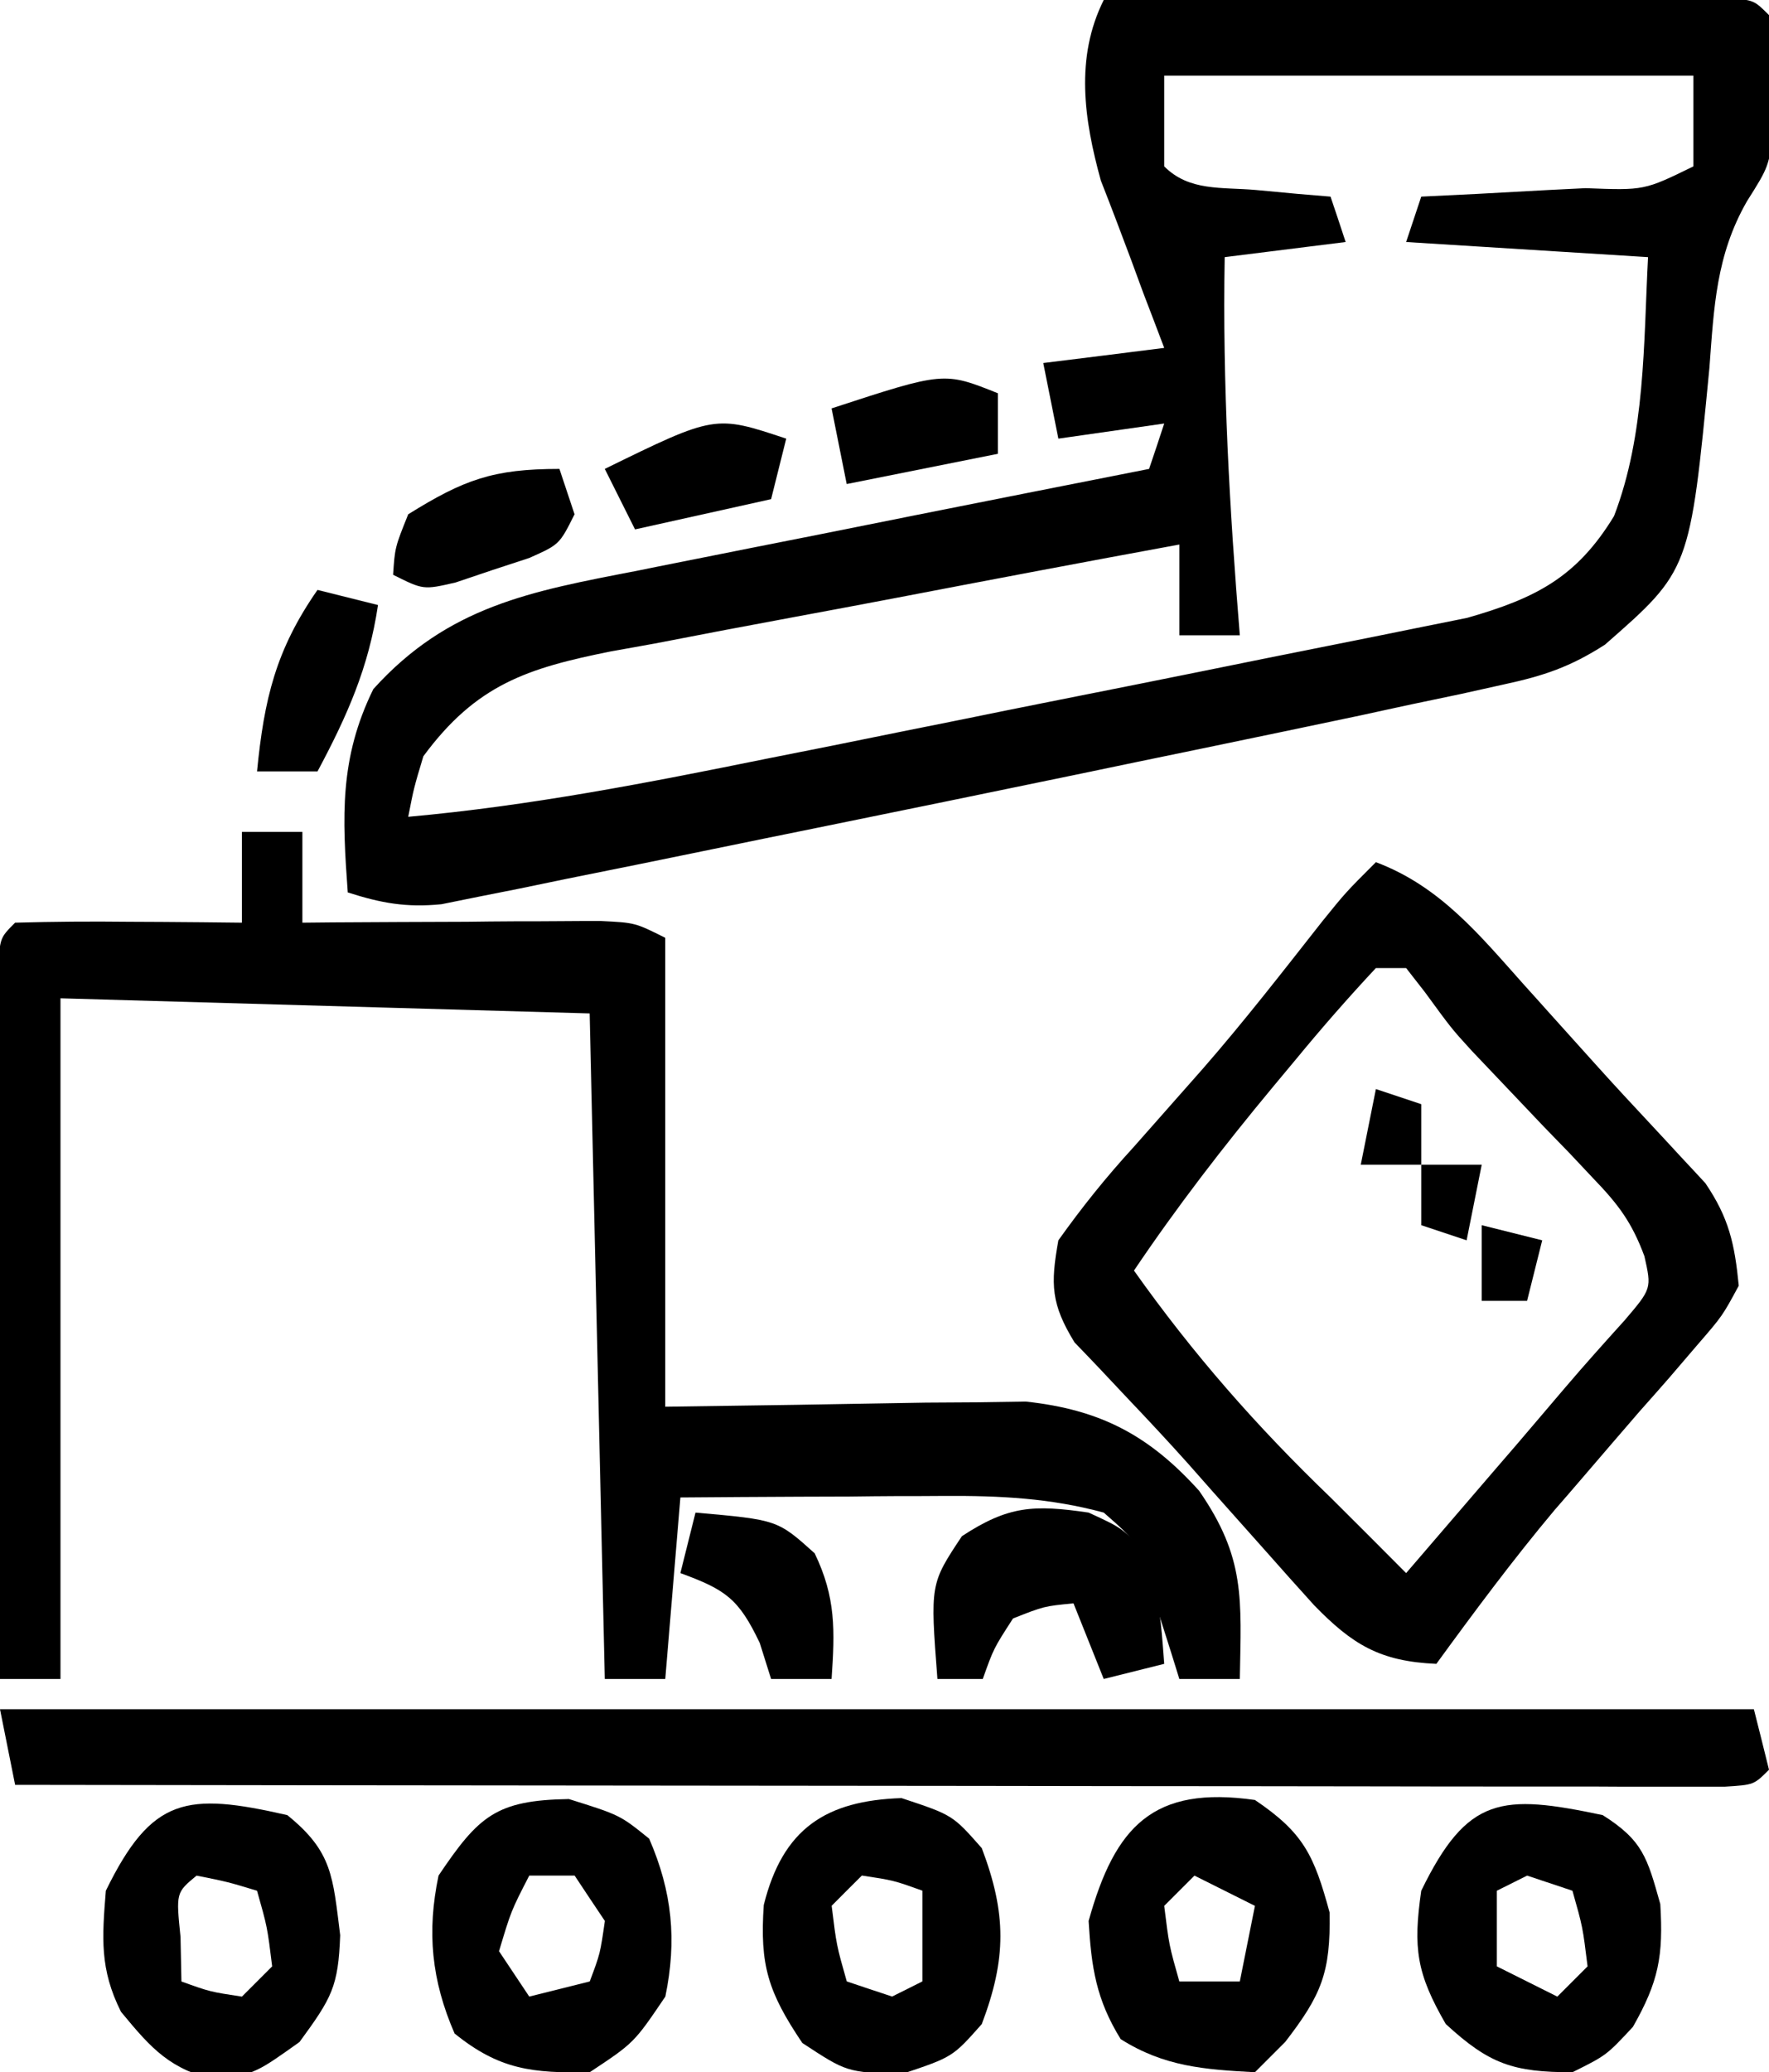
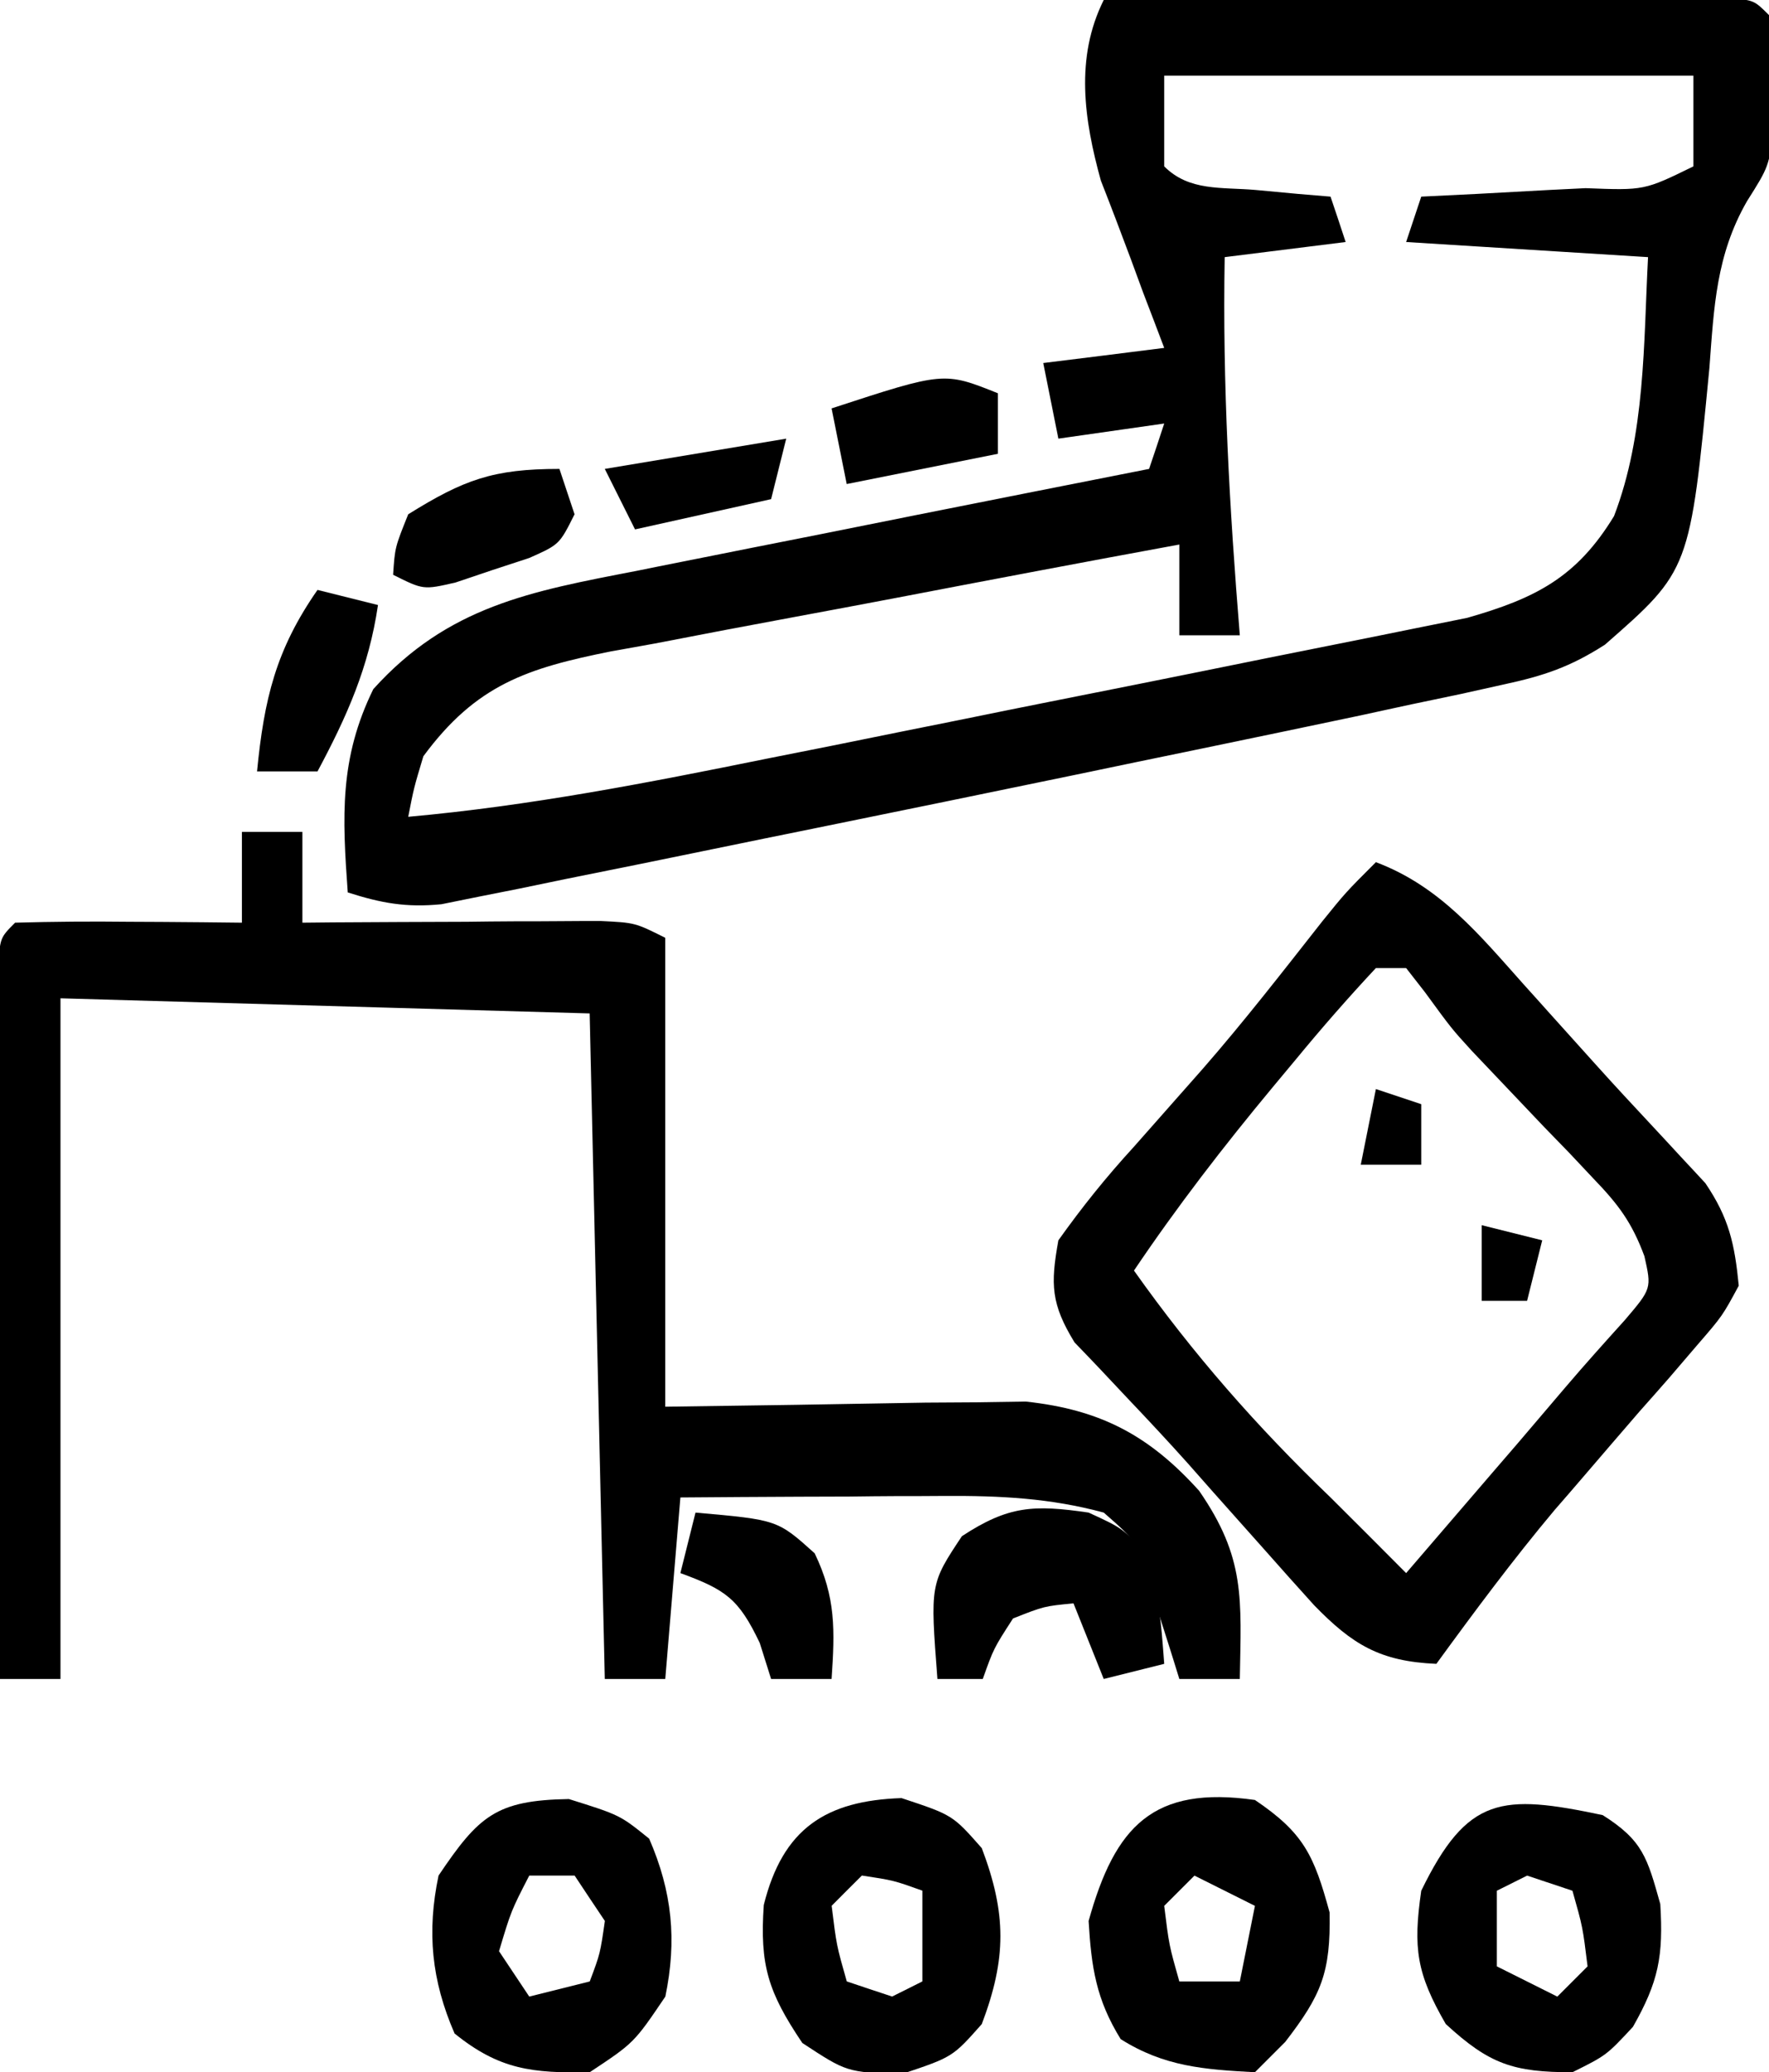
<svg xmlns="http://www.w3.org/2000/svg" width="117" height="137">
  <path d="M0 0 C6.11 -0.02 12.21 -0.04 18.32 -0.05 C20.4 -0.06 22.47 -0.07 24.55 -0.08 C27.53 -0.09 30.52 -0.09 33.5 -0.1 C34.9 -0.11 34.9 -0.11 36.33 -0.11 C37.19 -0.11 38.05 -0.11 38.94 -0.11 C40.08 -0.12 40.08 -0.12 41.25 -0.12 C43 -0 43 -0 44 1 C44.2 3.11 44.2 3.11 44.25 5.75 C44.28 6.61 44.3 7.47 44.33 8.36 C44 11 44 11 42.54 13.31 C40.5 16.87 40.36 20.31 40.06 24.31 C38.77 37.7 38.77 37.7 33.15 42.62 C30.86 44.09 29.11 44.68 26.46 45.25 C25.04 45.57 25.04 45.57 23.58 45.89 C22.53 46.11 21.47 46.33 20.38 46.56 C19.25 46.8 18.13 47.05 16.97 47.3 C13.51 48.03 10.05 48.75 6.58 49.47 C3.69 50.06 0.79 50.67 -2.1 51.27 C-7.74 52.44 -13.37 53.59 -19.01 54.74 C-21.29 55.2 -23.58 55.67 -25.87 56.14 C-29.12 56.81 -32.37 57.47 -35.62 58.12 C-37.1 58.43 -37.1 58.43 -38.61 58.74 C-39.53 58.92 -40.44 59.1 -41.38 59.29 C-42.18 59.45 -42.98 59.61 -43.8 59.78 C-46.14 60.01 -47.78 59.71 -50 59 C-50.36 53.99 -50.56 50.15 -48.31 45.56 C-43.36 40.07 -37.88 39.09 -30.89 37.74 C-29.92 37.54 -28.95 37.35 -27.95 37.15 C-24.86 36.53 -21.78 35.92 -18.69 35.31 C-16.59 34.89 -14.49 34.47 -12.4 34.05 C-7.27 33.03 -2.13 32.01 3 31 C3.5 29.52 3.5 29.52 4 28 C1.69 28.33 -0.62 28.66 -3 29 C-3.33 27.35 -3.66 25.7 -4 24 C-0.04 23.51 -0.04 23.51 4 23 C3.55 21.8 3.09 20.61 2.62 19.38 C2.35 18.64 2.08 17.91 1.8 17.15 C1.15 15.41 0.49 13.67 -0.19 11.94 C-1.3 7.93 -1.91 3.82 0 0 Z M4 5 C4 6.98 4 8.96 4 11 C5.66 12.66 7.78 12.36 10.06 12.56 C10.98 12.65 11.9 12.73 12.85 12.82 C13.91 12.91 13.91 12.91 15 13 C15.5 14.48 15.5 14.48 16 16 C13.36 16.33 10.72 16.66 8 17 C7.85 25.38 8.32 33.65 9 42 C7.68 42 6.36 42 5 42 C5 40.02 5 38.04 5 36 C-1.32 37.16 -7.64 38.36 -13.95 39.57 C-16.1 39.98 -18.25 40.38 -20.4 40.78 C-23.49 41.35 -26.58 41.94 -29.67 42.54 C-30.63 42.71 -31.58 42.89 -32.57 43.06 C-38.11 44.17 -41.5 45.25 -45 50 C-45.63 52.1 -45.63 52.1 -46 54 C-37.98 53.28 -30.18 51.76 -22.3 50.16 C-20.89 49.88 -19.48 49.6 -18.07 49.32 C-15.13 48.72 -12.19 48.13 -9.25 47.54 C-5.5 46.77 -1.74 46.03 2.02 45.28 C4.93 44.7 7.83 44.11 10.74 43.52 C12.12 43.24 13.51 42.97 14.89 42.69 C16.83 42.31 18.77 41.91 20.7 41.52 C21.8 41.3 22.9 41.08 24.03 40.85 C28.55 39.56 31.28 38.18 33.75 34.12 C35.83 28.7 35.7 22.73 36 17 C30.72 16.67 25.44 16.34 20 16 C20.33 15.01 20.66 14.02 21 13 C22.82 12.91 22.82 12.91 24.68 12.82 C26.27 12.73 27.85 12.65 29.44 12.56 C30.24 12.52 31.04 12.48 31.87 12.44 C35.75 12.59 35.75 12.59 39 11 C39 9.02 39 7.04 39 5 C27.45 5 15.9 5 4 5 Z " fill="#000000" transform="translate(73,0)" />
  <path d="M0 0 C1.32 0 2.64 0 4 0 C4 1.98 4 3.96 4 6 C4.66 5.99 5.31 5.99 5.99 5.98 C8.95 5.96 11.91 5.95 14.88 5.94 C16.42 5.92 16.42 5.92 18 5.91 C18.99 5.91 19.98 5.91 20.99 5.9 C22.36 5.89 22.36 5.89 23.75 5.89 C26 6 26 6 28 7 C28 17.23 28 27.46 28 38 C36.62 37.88 36.62 37.88 45.23 37.73 C46.85 37.72 46.85 37.72 48.51 37.71 C49.61 37.69 50.71 37.68 51.84 37.66 C56.78 38.19 60 39.89 63.31 43.56 C66.38 48 66.09 50.68 66 56 C64.68 56 63.36 56 62 56 C61.81 55.37 61.61 54.75 61.41 54.1 C61.15 53.28 60.89 52.47 60.62 51.62 C60.37 50.81 60.11 50 59.85 49.16 C59.1 46.84 59.1 46.84 57 45 C53.46 44.04 50.13 43.88 46.48 43.9 C45.46 43.91 44.44 43.91 43.38 43.91 C41.8 43.92 41.8 43.92 40.19 43.94 C39.11 43.94 38.04 43.95 36.93 43.95 C34.29 43.96 31.64 43.98 29 44 C28.67 47.96 28.34 51.92 28 56 C26.68 56 25.36 56 24 56 C23.67 41.48 23.34 26.96 23 12 C11.45 11.67 -0.1 11.34 -12 11 C-12 25.85 -12 40.7 -12 56 C-13.32 56 -14.64 56 -16 56 C-16.03 49.04 -16.04 42.08 -16.05 35.12 C-16.06 32.75 -16.07 30.38 -16.08 28.01 C-16.09 24.61 -16.09 21.21 -16.1 17.82 C-16.1 16.75 -16.11 15.68 -16.11 14.58 C-16.11 13.6 -16.11 12.62 -16.11 11.61 C-16.12 10.74 -16.12 9.88 -16.12 8.98 C-16 7 -16 7 -15 6 C-12.47 5.93 -9.97 5.91 -7.44 5.94 C-6.73 5.94 -6.02 5.95 -5.28 5.95 C-3.52 5.96 -1.76 5.98 0 6 C0 4.02 0 2.04 0 0 Z " fill="#000000" transform="translate(16,55)" />
  <path d="M0 0 C4.26 1.6 6.86 4.82 9.81 8.12 C10.34 8.71 10.87 9.29 11.41 9.9 C12.46 11.06 13.51 12.23 14.56 13.4 C15.79 14.77 17.05 16.12 18.3 17.46 C18.93 18.13 19.55 18.81 20.19 19.5 C20.72 20.07 21.25 20.63 21.79 21.22 C23.35 23.52 23.73 25.23 24 28 C22.92 30 22.92 30 21.25 31.93 C20.64 32.64 20.03 33.36 19.4 34.09 C18.76 34.82 18.11 35.56 17.44 36.31 C16.18 37.77 14.93 39.22 13.68 40.68 C13.07 41.39 12.46 42.1 11.82 42.83 C9.07 46.11 6.52 49.54 4 53 C0.26 52.84 -1.56 51.72 -4.09 49.12 C-5.19 47.9 -6.29 46.68 -7.38 45.44 C-8.23 44.48 -8.23 44.48 -9.1 43.51 C-10.23 42.25 -11.35 40.98 -12.47 39.71 C-13.76 38.27 -15.07 36.87 -16.4 35.47 C-17.35 34.46 -17.35 34.46 -18.31 33.44 C-18.84 32.88 -19.38 32.32 -19.93 31.75 C-21.48 29.22 -21.53 27.93 -21 25 C-19.4 22.76 -17.85 20.83 -16 18.81 C-14.99 17.67 -13.98 16.52 -12.97 15.38 C-12.22 14.53 -12.22 14.53 -11.45 13.66 C-8.7 10.51 -6.14 7.21 -3.56 3.93 C-2 2 -2 2 0 0 Z M0 7 C-1.85 8.98 -3.59 10.97 -5.31 13.06 C-5.81 13.66 -6.3 14.25 -6.81 14.86 C-10.07 18.78 -13.15 22.77 -16 27 C-12.09 32.52 -7.87 37.32 -3 42 C-1.33 43.66 0.34 45.33 2 47 C3.92 44.77 5.83 42.54 7.75 40.31 C8.29 39.69 8.83 39.06 9.38 38.42 C10.44 37.18 11.49 35.95 12.54 34.71 C13.82 33.21 15.13 31.75 16.45 30.29 C18.24 28.19 18.24 28.19 17.76 26.05 C16.93 23.81 16.03 22.62 14.38 20.91 C13.86 20.35 13.33 19.8 12.79 19.22 C12.24 18.65 11.69 18.09 11.12 17.5 C10.04 16.37 8.96 15.23 7.88 14.09 C7.38 13.56 6.87 13.03 6.35 12.48 C5 11 5 11 3.24 8.59 C2.83 8.07 2.42 7.54 2 7 C1.34 7 0.68 7 0 7 Z " fill="#000000" transform="translate(91,57)" />
-   <path d="M0 0 C38.28 0 76.56 0 116 0 C116.5 1.98 116.5 1.98 117 4 C116 5 116 5 114.08 5.12 C112.81 5.12 112.81 5.12 111.51 5.12 C110.54 5.12 109.58 5.12 108.58 5.12 C106.97 5.12 106.97 5.12 105.33 5.11 C103.65 5.11 103.65 5.11 101.93 5.11 C98.2 5.11 94.47 5.11 90.75 5.1 C88.17 5.1 85.59 5.09 83.02 5.09 C76.91 5.09 70.81 5.08 64.71 5.07 C57.76 5.06 50.82 5.06 43.87 5.05 C29.58 5.04 15.29 5.02 1 5 C0.67 3.35 0.34 1.7 0 0 Z " fill="#000000" transform="translate(0,113)" />
  <path d="M0 0 C3.23 2.18 3.91 3.66 4.94 7.44 C5.01 11.42 4.4 12.89 2 16 C1.34 16.66 0.68 17.32 0 18 C-3.35 17.82 -6 17.63 -8.88 15.81 C-10.5 13.19 -10.82 11.07 -11 8 C-9.25 1.71 -6.72 -0.96 0 0 Z M-4 5 C-4.66 5.66 -5.32 6.32 -6 7 C-5.68 9.6 -5.68 9.6 -5 12 C-3.68 12 -2.36 12 -1 12 C-0.67 10.35 -0.34 8.7 0 7 C-1.32 6.34 -2.64 5.68 -4 5 Z " fill="#000000" transform="translate(83,119)" />
  <path d="M0 0 C2.66 1.68 2.95 2.82 3.81 5.88 C4.02 9.32 3.7 11.01 2 14 C0.25 15.88 0.25 15.88 -2 17 C-5.91 17 -7.49 16.47 -10.38 13.81 C-12.31 10.47 -12.55 8.8 -12 5 C-8.94 -1.27 -6.69 -1.41 0 0 Z M-5 4 C-5.99 4.5 -5.99 4.5 -7 5 C-7 6.65 -7 8.3 -7 10 C-5.02 10.99 -5.02 10.99 -3 12 C-2.34 11.34 -1.68 10.68 -1 10 C-1.32 7.4 -1.32 7.4 -2 5 C-2.99 4.67 -3.98 4.34 -5 4 Z " fill="#000000" transform="translate(106,120)" />
  <path d="M0 0 C3.38 1.06 3.38 1.06 5.31 2.62 C6.84 6.14 7.15 9.34 6.38 13.06 C4.31 16.12 4.31 16.12 1.38 18.06 C-2.41 18.13 -4.59 17.9 -7.56 15.5 C-9.09 11.98 -9.4 8.78 -8.62 5.06 C-5.96 1.11 -4.81 0.08 0 0 Z M-2.62 5.06 C-3.82 7.39 -3.82 7.39 -4.62 10.06 C-3.63 11.55 -3.63 11.55 -2.62 13.06 C-1.3 12.73 0.02 12.4 1.38 12.06 C2.07 10.22 2.07 10.22 2.38 8.06 C1.72 7.07 1.05 6.08 0.38 5.06 C-0.62 5.06 -1.61 5.06 -2.62 5.06 Z " fill="#000000" transform="translate(37.625,118.938)" />
  <path d="M0 0 C3.38 1.12 3.38 1.12 5.31 3.31 C6.95 7.64 6.95 10.61 5.31 14.94 C3.38 17.12 3.38 17.12 0 18.25 C-3.62 18.12 -3.62 18.12 -6.56 16.19 C-8.83 12.82 -9.38 11.04 -9.11 7.07 C-7.85 2 -4.99 0.17 0 0 Z M-2.62 5.12 C-3.28 5.78 -3.95 6.44 -4.62 7.12 C-4.3 9.73 -4.3 9.73 -3.62 12.12 C-2.63 12.46 -1.64 12.78 -0.62 13.12 C0.03 12.79 0.7 12.47 1.38 12.12 C1.38 10.15 1.38 8.16 1.38 6.12 C-0.52 5.44 -0.52 5.44 -2.62 5.12 Z " fill="#000000" transform="translate(59.625,118.875)" />
-   <path d="M0 0 C3 2.42 3.01 4.07 3.5 7.94 C3.37 11.35 2.96 12.06 0.81 15 C-2 17 -2 17 -4.56 17.56 C-7.74 16.83 -8.95 15.49 -11 13 C-12.41 10.18 -12.25 8.13 -12 5 C-8.96 -1.21 -6.67 -1.52 0 0 Z M-6 4 C-7.36 5.13 -7.36 5.13 -7.06 8.06 C-7.04 9.03 -7.02 10 -7 11 C-5.11 11.68 -5.11 11.68 -3 12 C-2.34 11.34 -1.68 10.68 -1 10 C-1.32 7.4 -1.32 7.4 -2 5 C-3.95 4.41 -3.95 4.41 -6 4 Z " fill="#000000" transform="translate(19,120)" />
  <path d="M0 0 C2.31 1.06 2.31 1.06 4 3 C4.75 6.69 4.75 6.69 5 10 C3.68 10.33 2.36 10.66 1 11 C0.34 9.35 -0.32 7.7 -1 6 C-2.95 6.19 -2.95 6.19 -5 7 C-6.28 8.98 -6.28 8.98 -7 11 C-7.99 11 -8.98 11 -10 11 C-10.48 4.72 -10.48 4.72 -8.38 1.56 C-5.3 -0.46 -3.62 -0.53 0 0 Z " fill="#000000" transform="translate(72,100)" />
  <path d="M0 0 C5.42 0.48 5.42 0.48 7.88 2.69 C9.29 5.6 9.22 7.81 9 11 C7.68 11 6.36 11 5 11 C4.75 10.22 4.51 9.43 4.25 8.62 C2.85 5.68 1.99 5.1 -1 4 C-0.67 2.68 -0.34 1.36 0 0 Z " fill="#000000" transform="translate(46,100)" />
  <path d="M0 0 C1.32 0.33 2.64 0.66 4 1 C3.39 5.13 1.96 8.33 0 12 C-1.32 12 -2.64 12 -4 12 C-3.53 7.22 -2.76 3.96 0 0 Z " fill="#000000" transform="translate(21,39)" />
-   <path d="M0 0 C-0.33 1.32 -0.66 2.64 -1 4 C-3.97 4.66 -6.94 5.32 -10 6 C-10.66 4.68 -11.32 3.36 -12 2 C-4.71 -1.57 -4.71 -1.57 0 0 Z " fill="#000000" transform="translate(52,29)" />
+   <path d="M0 0 C-0.33 1.32 -0.66 2.64 -1 4 C-3.97 4.66 -6.94 5.32 -10 6 C-10.66 4.68 -11.32 3.36 -12 2 Z " fill="#000000" transform="translate(52,29)" />
  <path d="M0 0 C0 1.32 0 2.64 0 4 C-3.3 4.66 -6.6 5.32 -10 6 C-10.33 4.35 -10.66 2.7 -11 1 C-3.57 -1.43 -3.57 -1.43 0 0 Z " fill="#000000" transform="translate(66,26)" />
  <path d="M0 0 C0.33 0.99 0.66 1.98 1 3 C0 5 0 5 -2 5.89 C-2.8 6.15 -3.61 6.42 -4.44 6.69 C-5.24 6.96 -6.04 7.23 -6.87 7.51 C-9 8 -9 8 -11 7 C-10.88 5.19 -10.88 5.19 -10 3 C-6.32 0.71 -4.38 0 0 0 Z " fill="#000000" transform="translate(37,31)" />
  <path d="M0 0 C1.32 0.33 2.64 0.66 4 1 C3.67 2.32 3.34 3.64 3 5 C2.01 5 1.02 5 0 5 C0 3.35 0 1.7 0 0 Z " fill="#000000" transform="translate(98,81)" />
-   <path d="M0 0 C1.32 0 2.64 0 4 0 C3.67 1.65 3.34 3.3 3 5 C2.01 4.67 1.02 4.34 0 4 C0 2.68 0 1.36 0 0 Z " fill="#000000" transform="translate(94,77)" />
  <path d="M0 0 C0.99 0.33 1.98 0.66 3 1 C3 2.32 3 3.64 3 5 C1.68 5 0.36 5 -1 5 C-0.67 3.35 -0.34 1.7 0 0 Z " fill="#000000" transform="translate(91,72)" />
</svg>